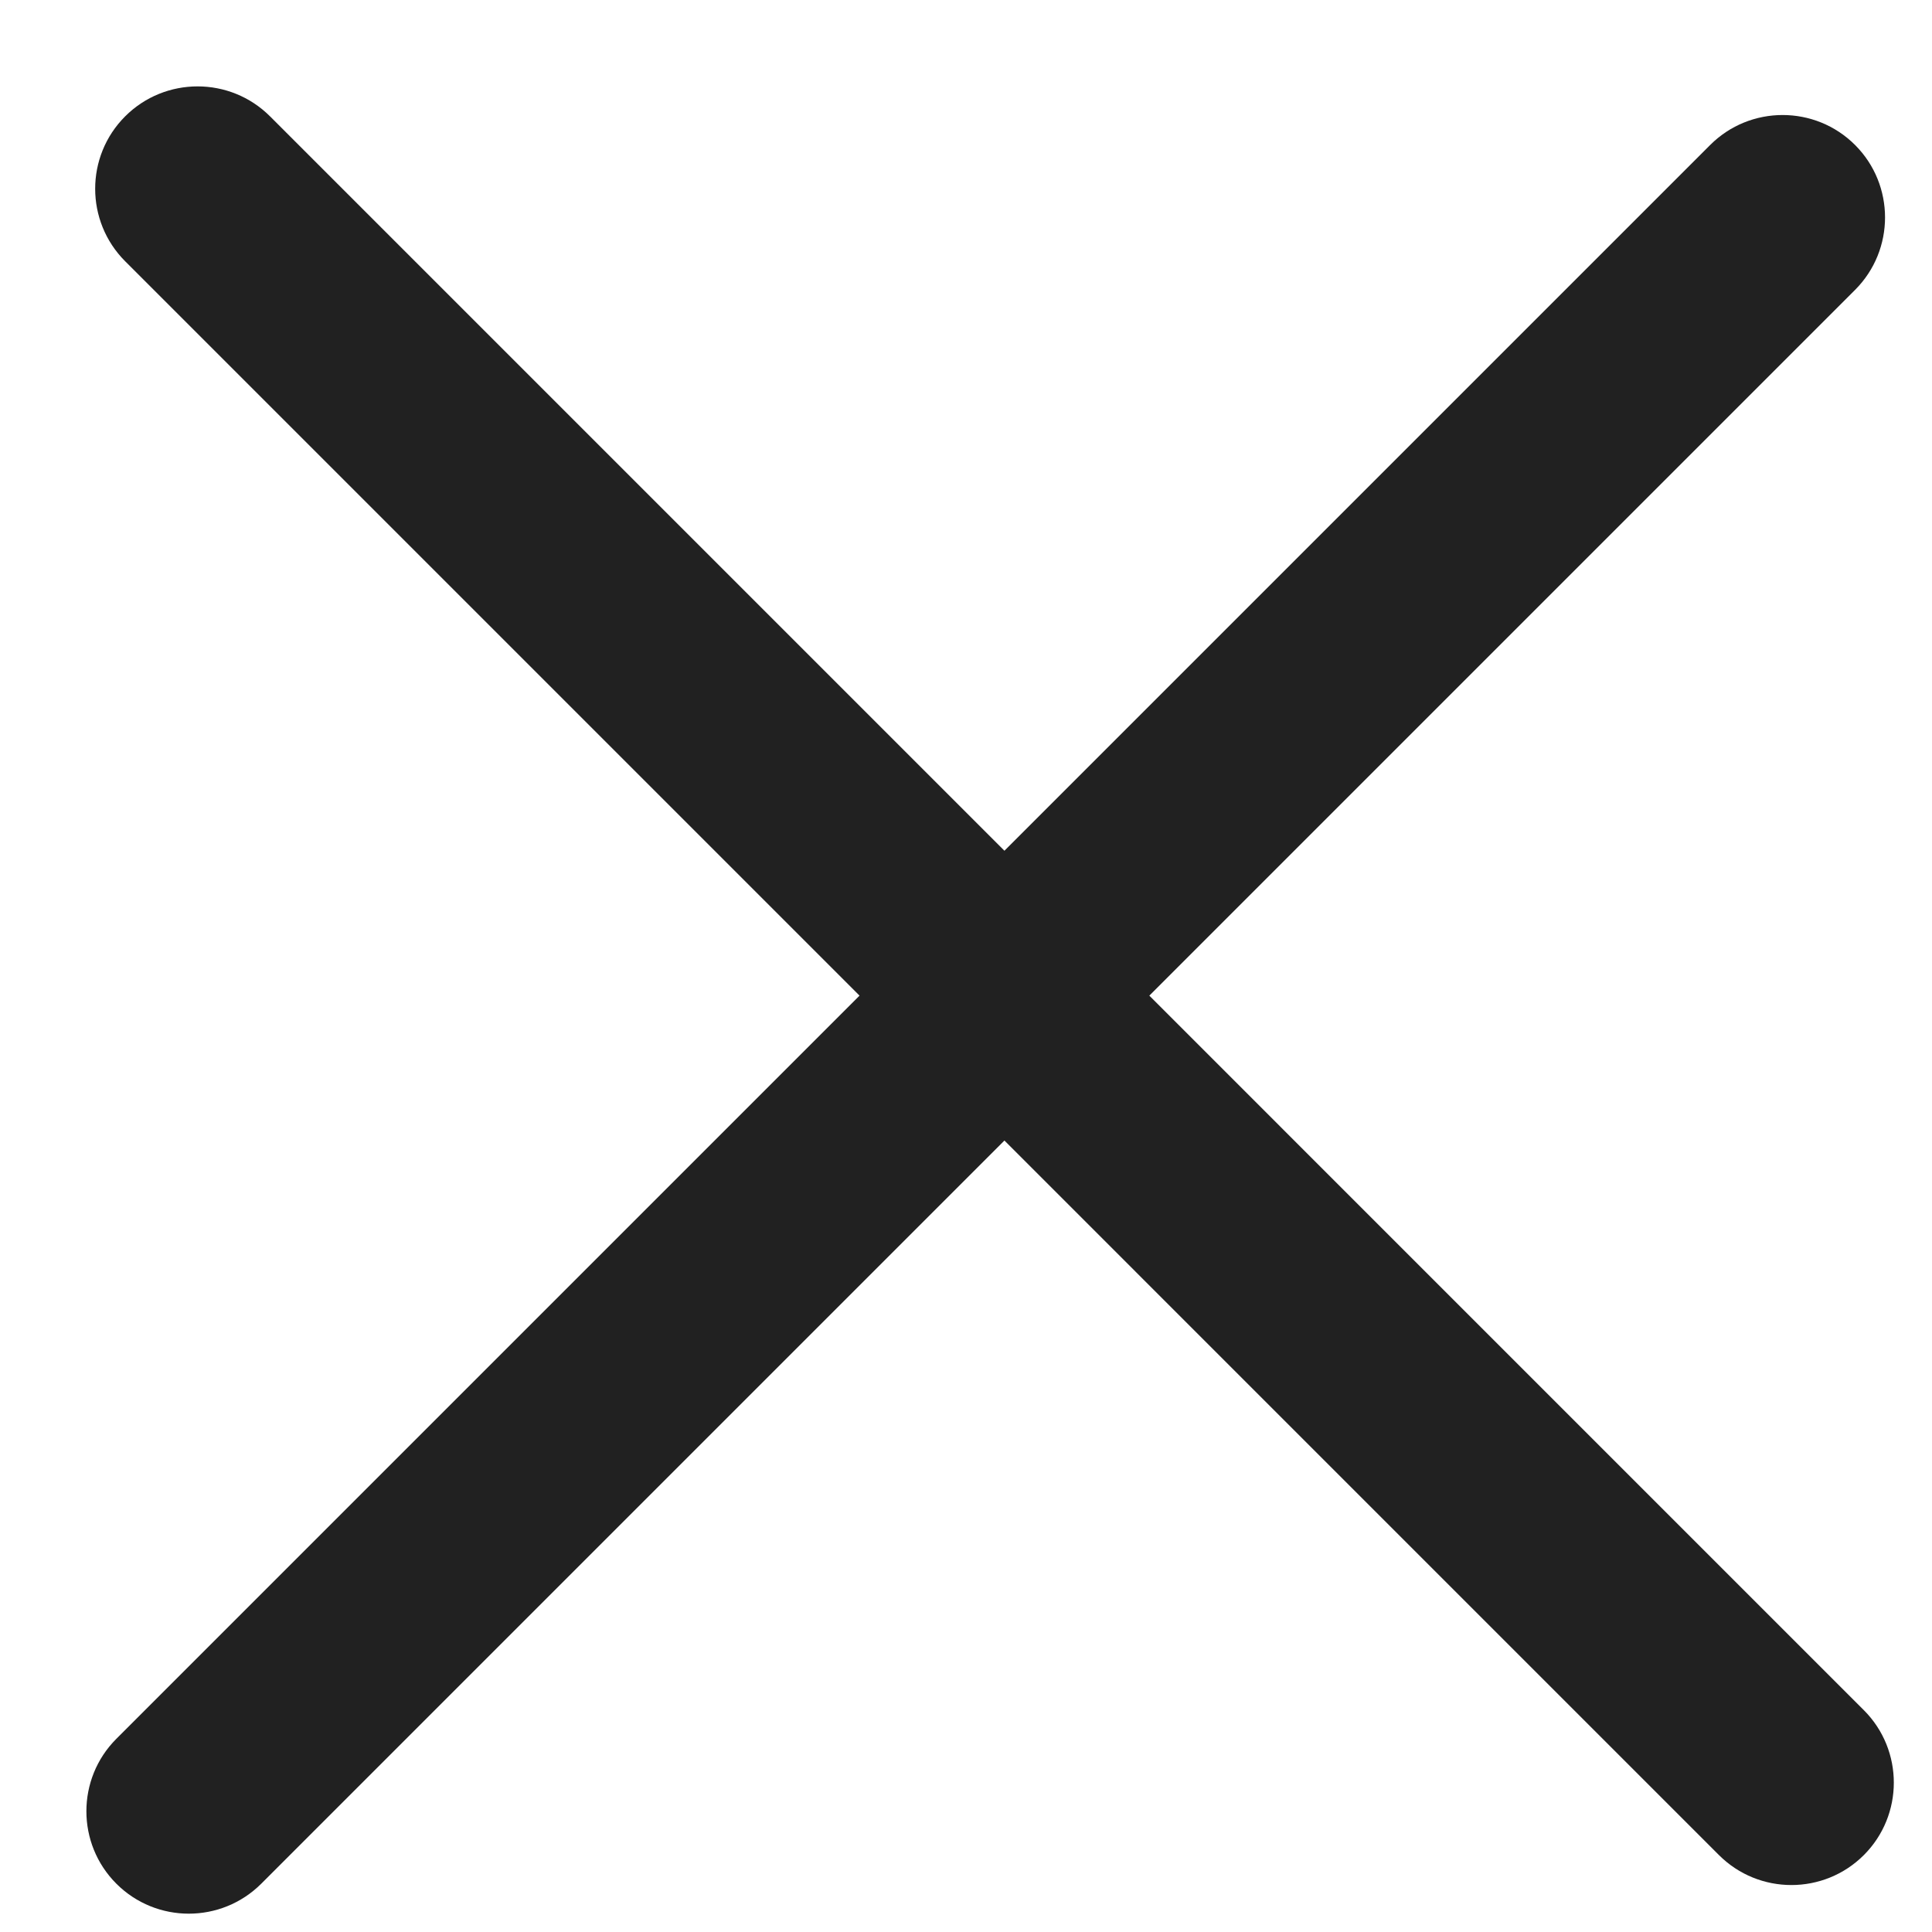
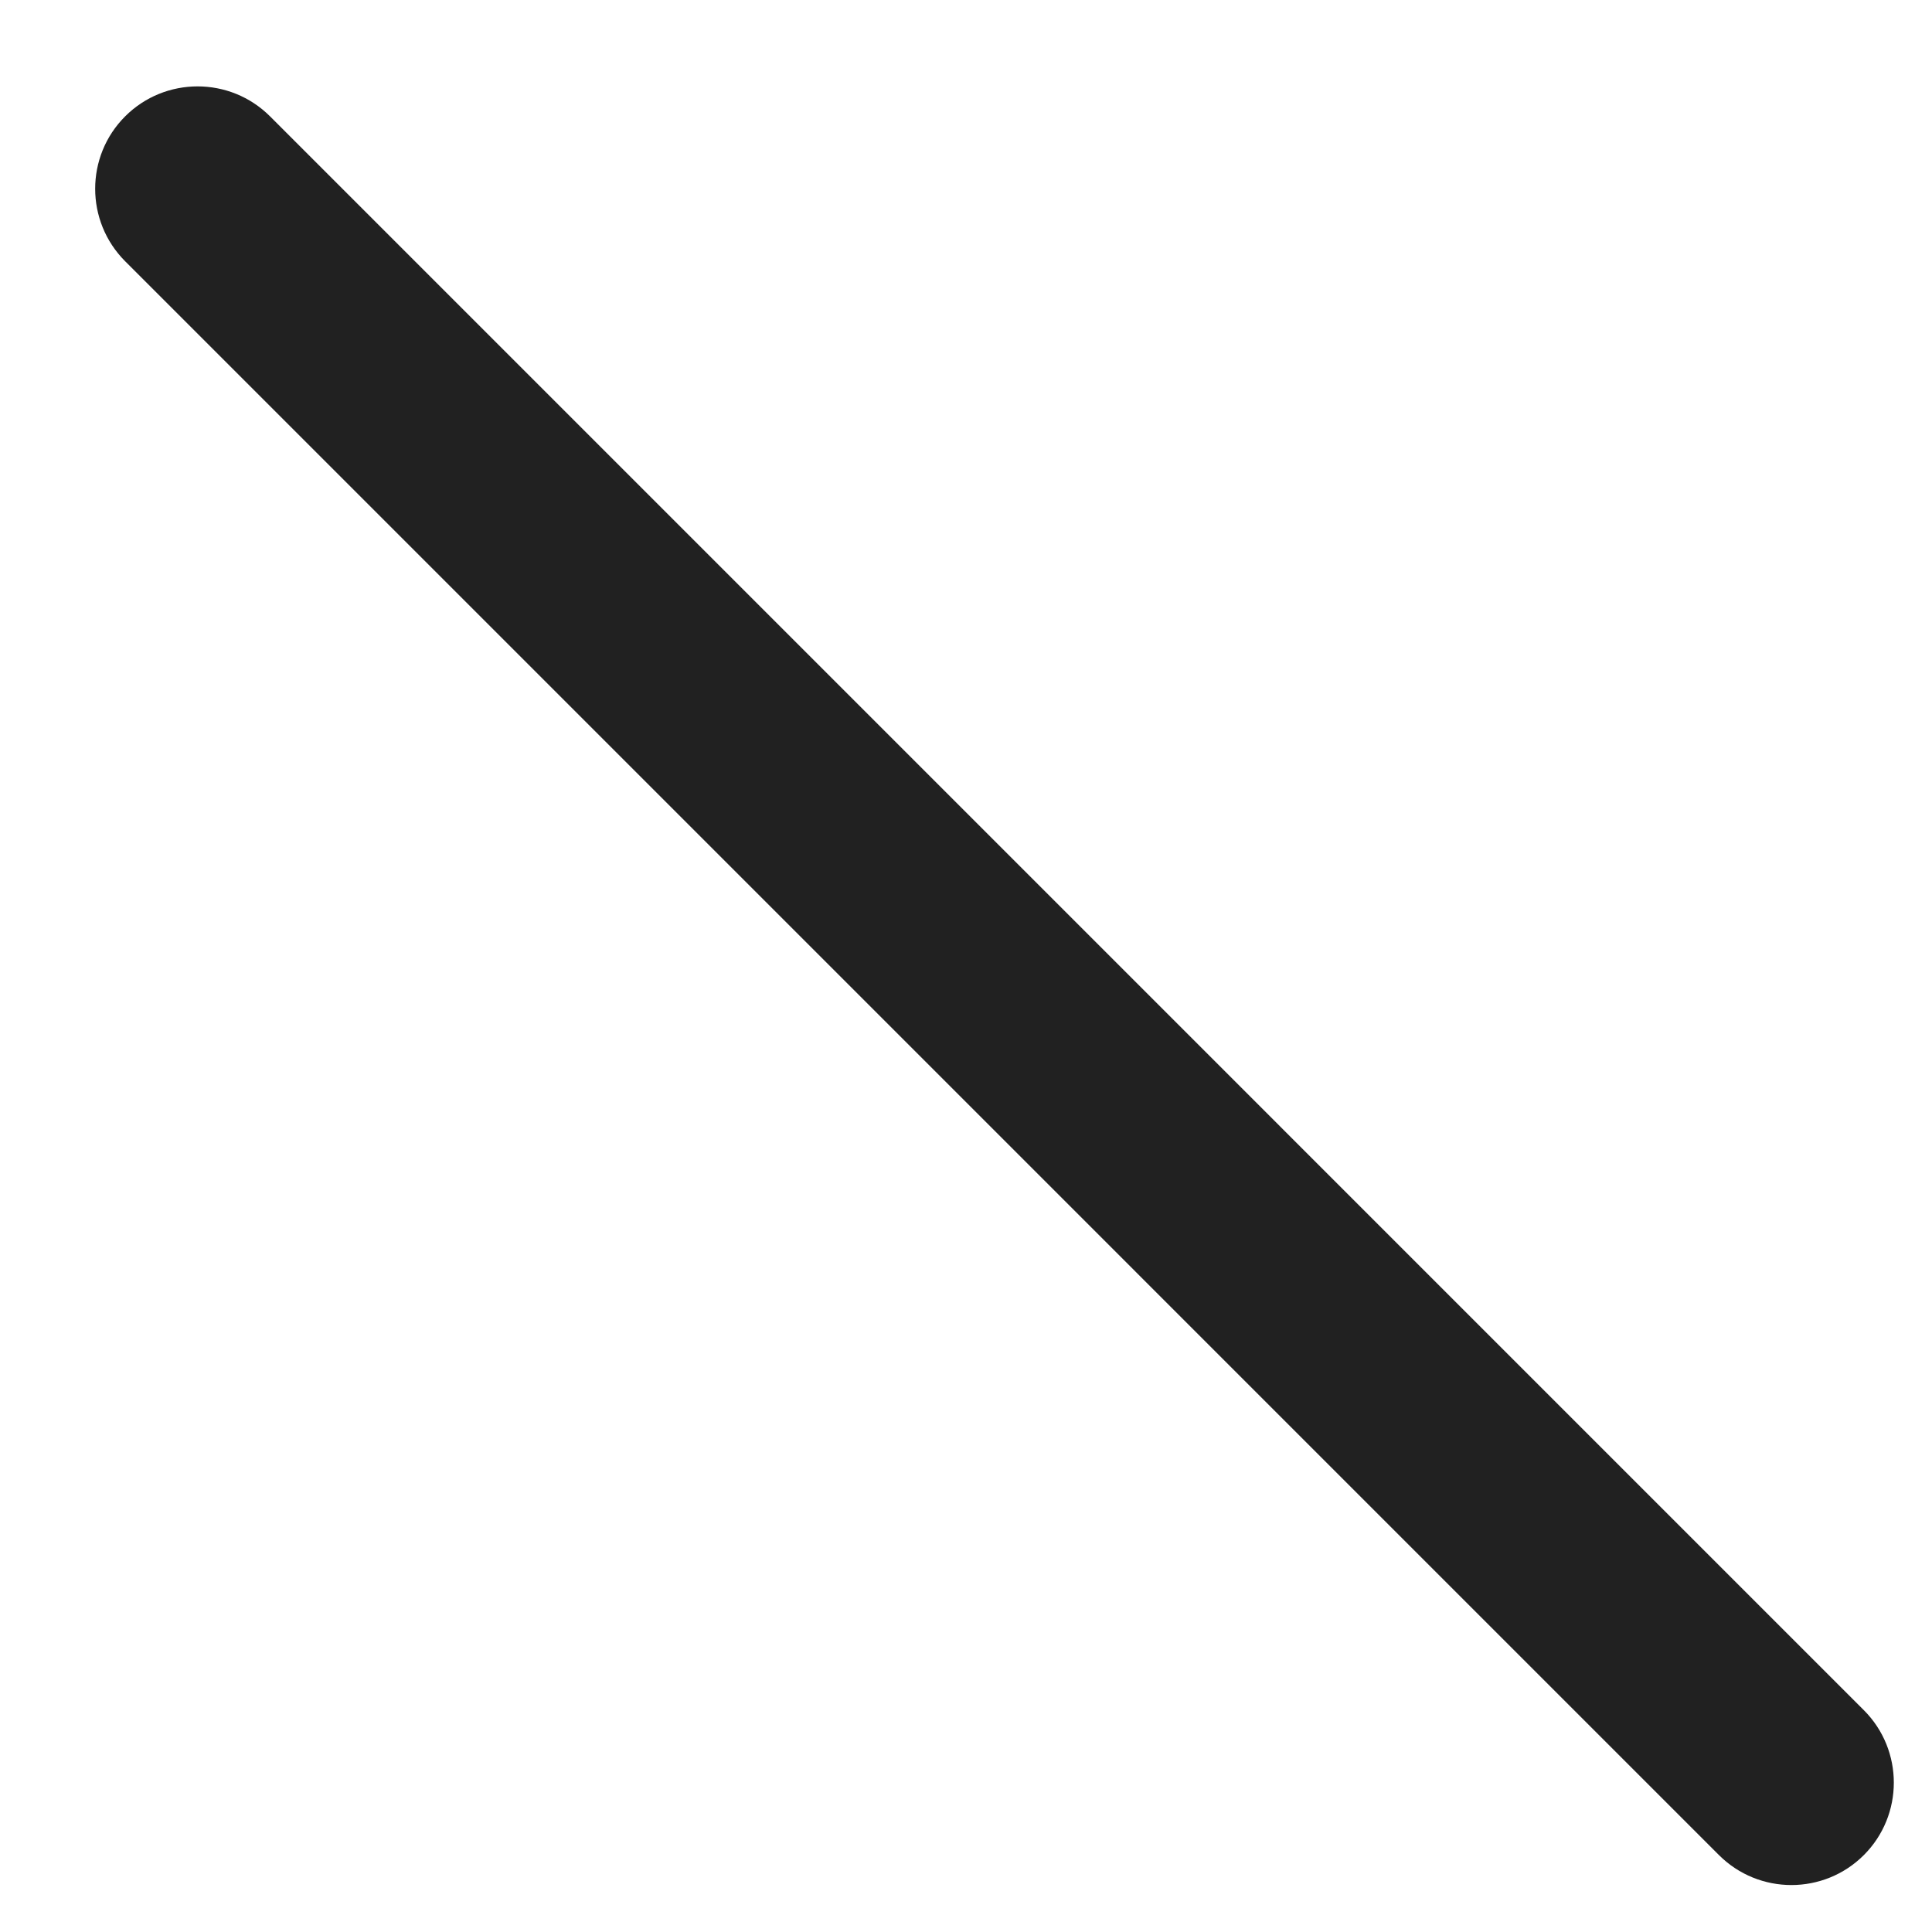
<svg xmlns="http://www.w3.org/2000/svg" width="22" height="22" viewBox="0 0 22 22" fill="none">
-   <path d="M21.124 3.301L2.975 21.45C2.519 21.905 1.78 21.905 1.325 21.45C0.87 20.995 0.87 20.255 1.325 19.8L19.474 1.651C19.929 1.196 20.669 1.196 21.124 1.651C21.579 2.106 21.579 2.846 21.124 3.301Z" fill="#212121" />
  <path d="M19.574 21.124L1.425 2.975C0.97 2.519 0.97 1.78 1.425 1.325C1.88 0.87 2.62 0.87 3.075 1.325L21.224 19.474C21.679 19.929 21.679 20.669 21.224 21.124C20.769 21.579 20.029 21.579 19.574 21.124Z" fill="#212121" />
</svg>